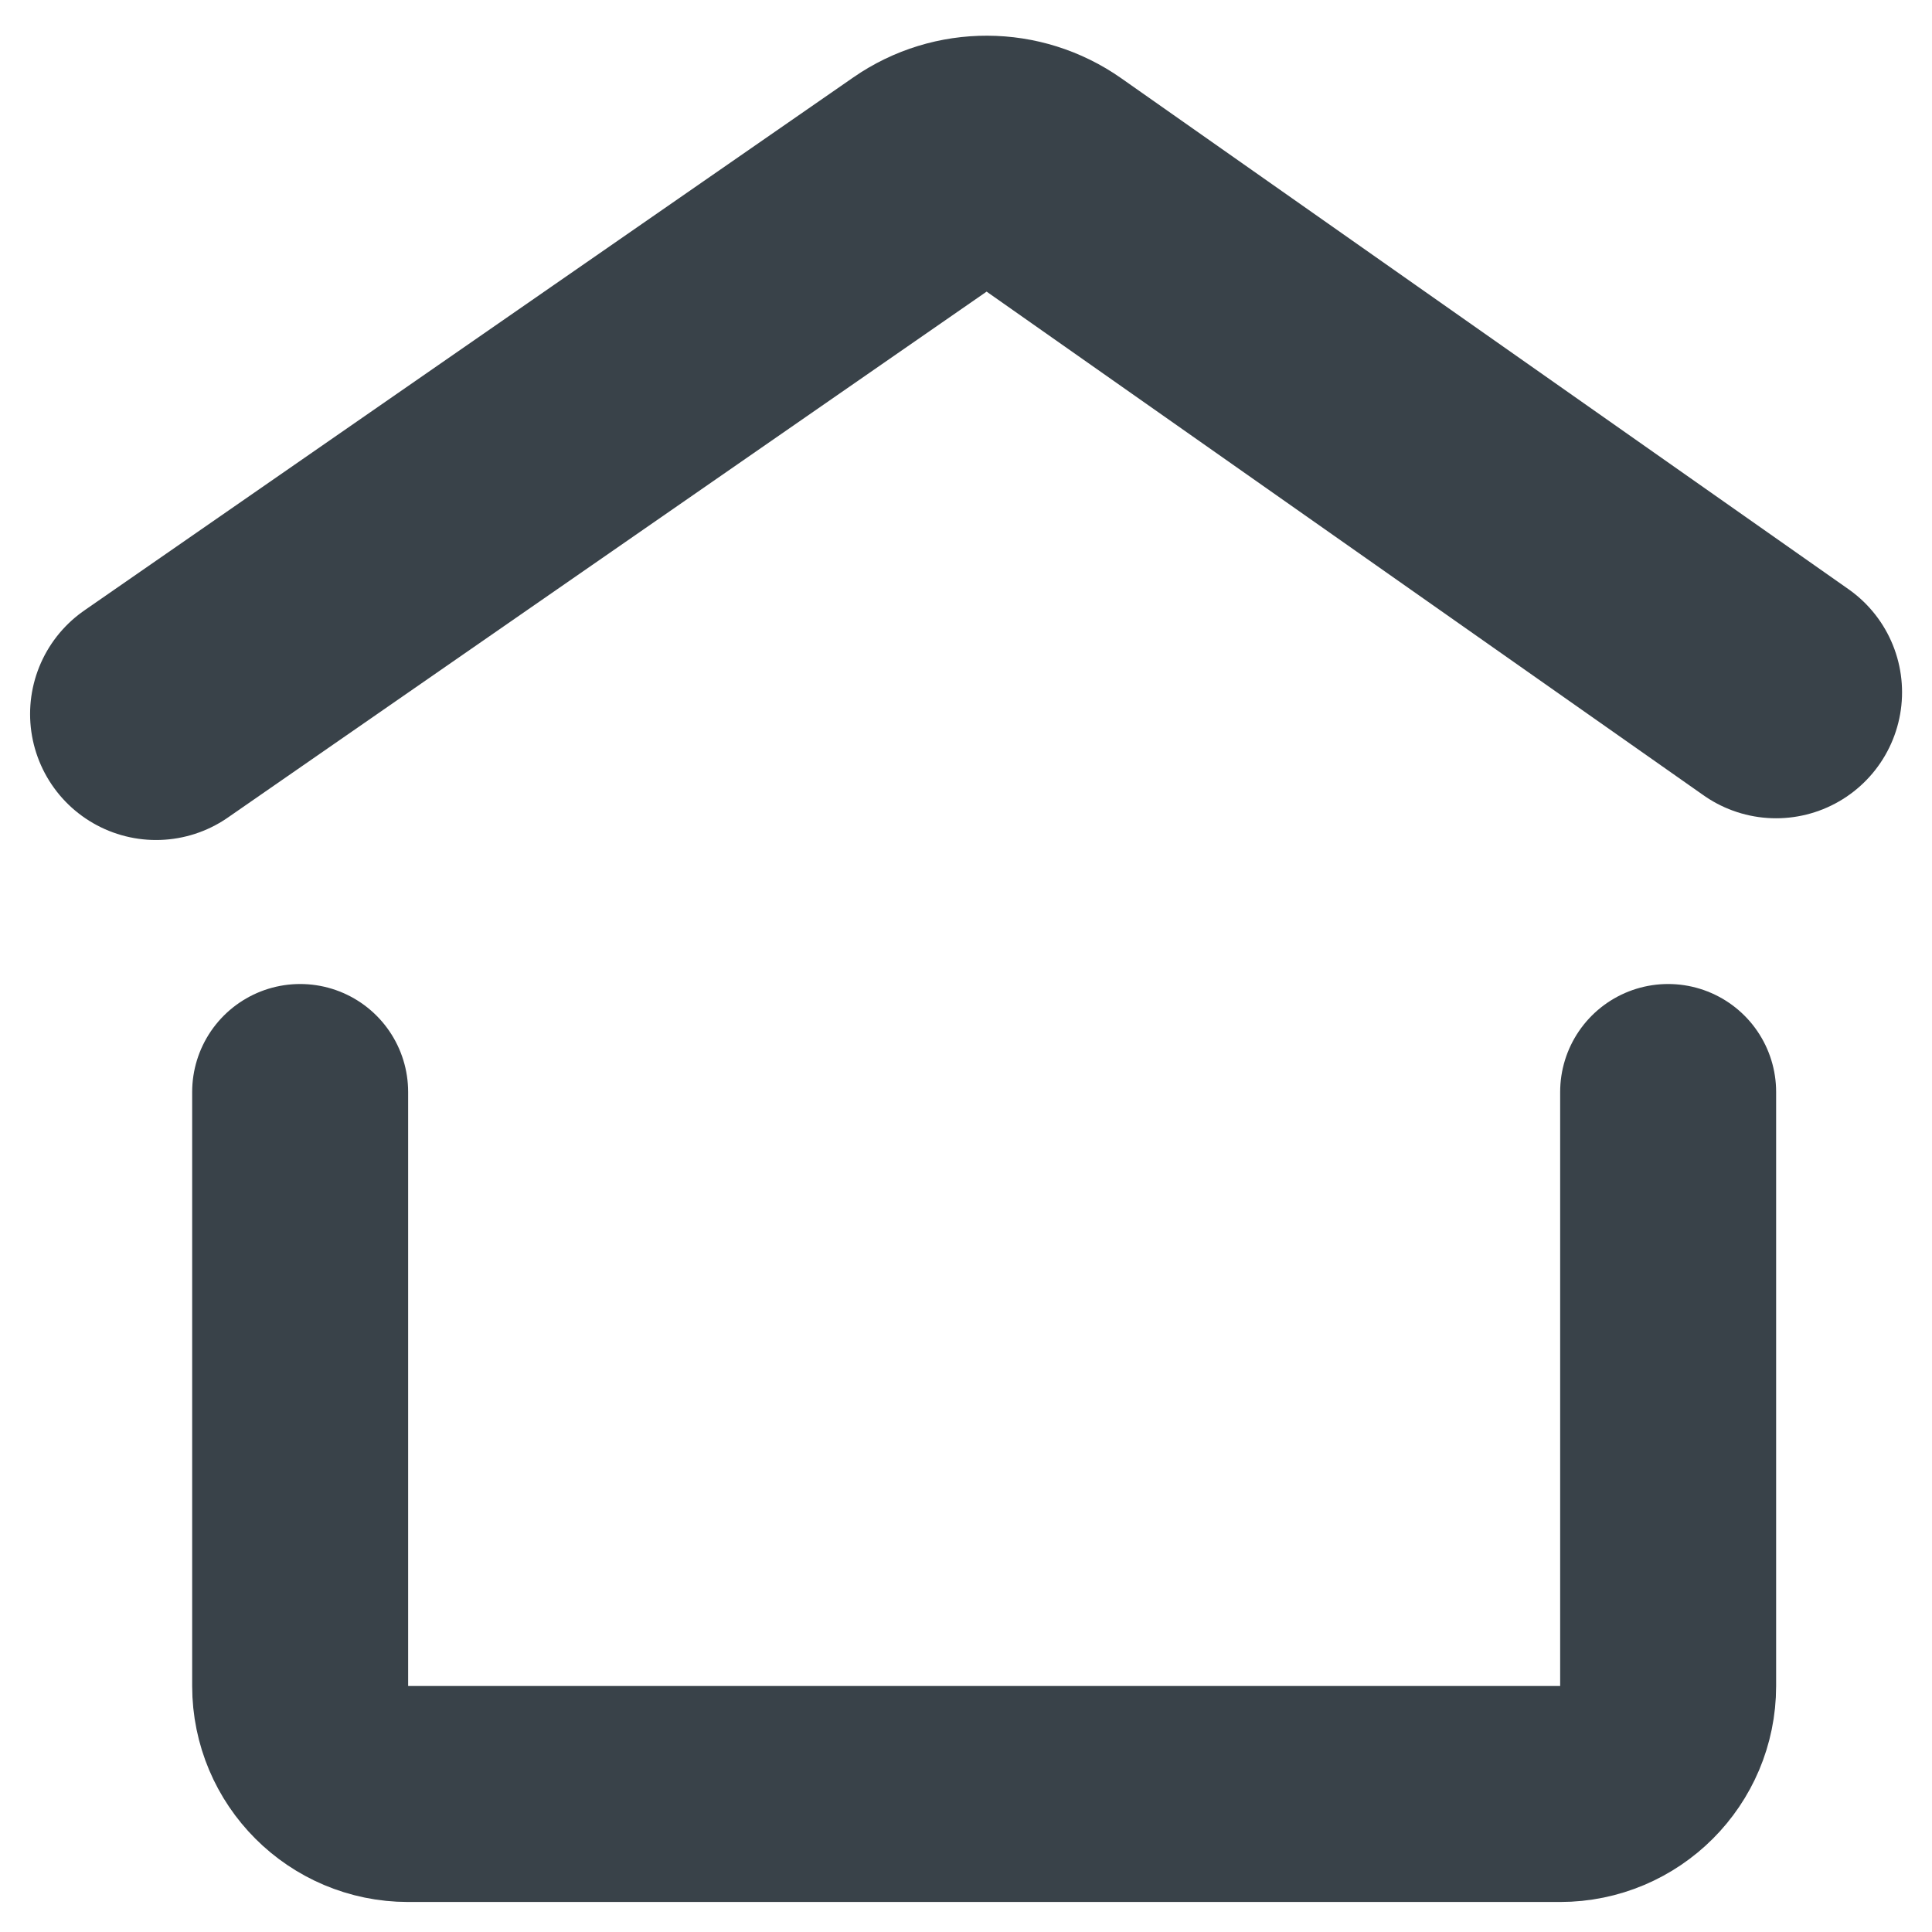
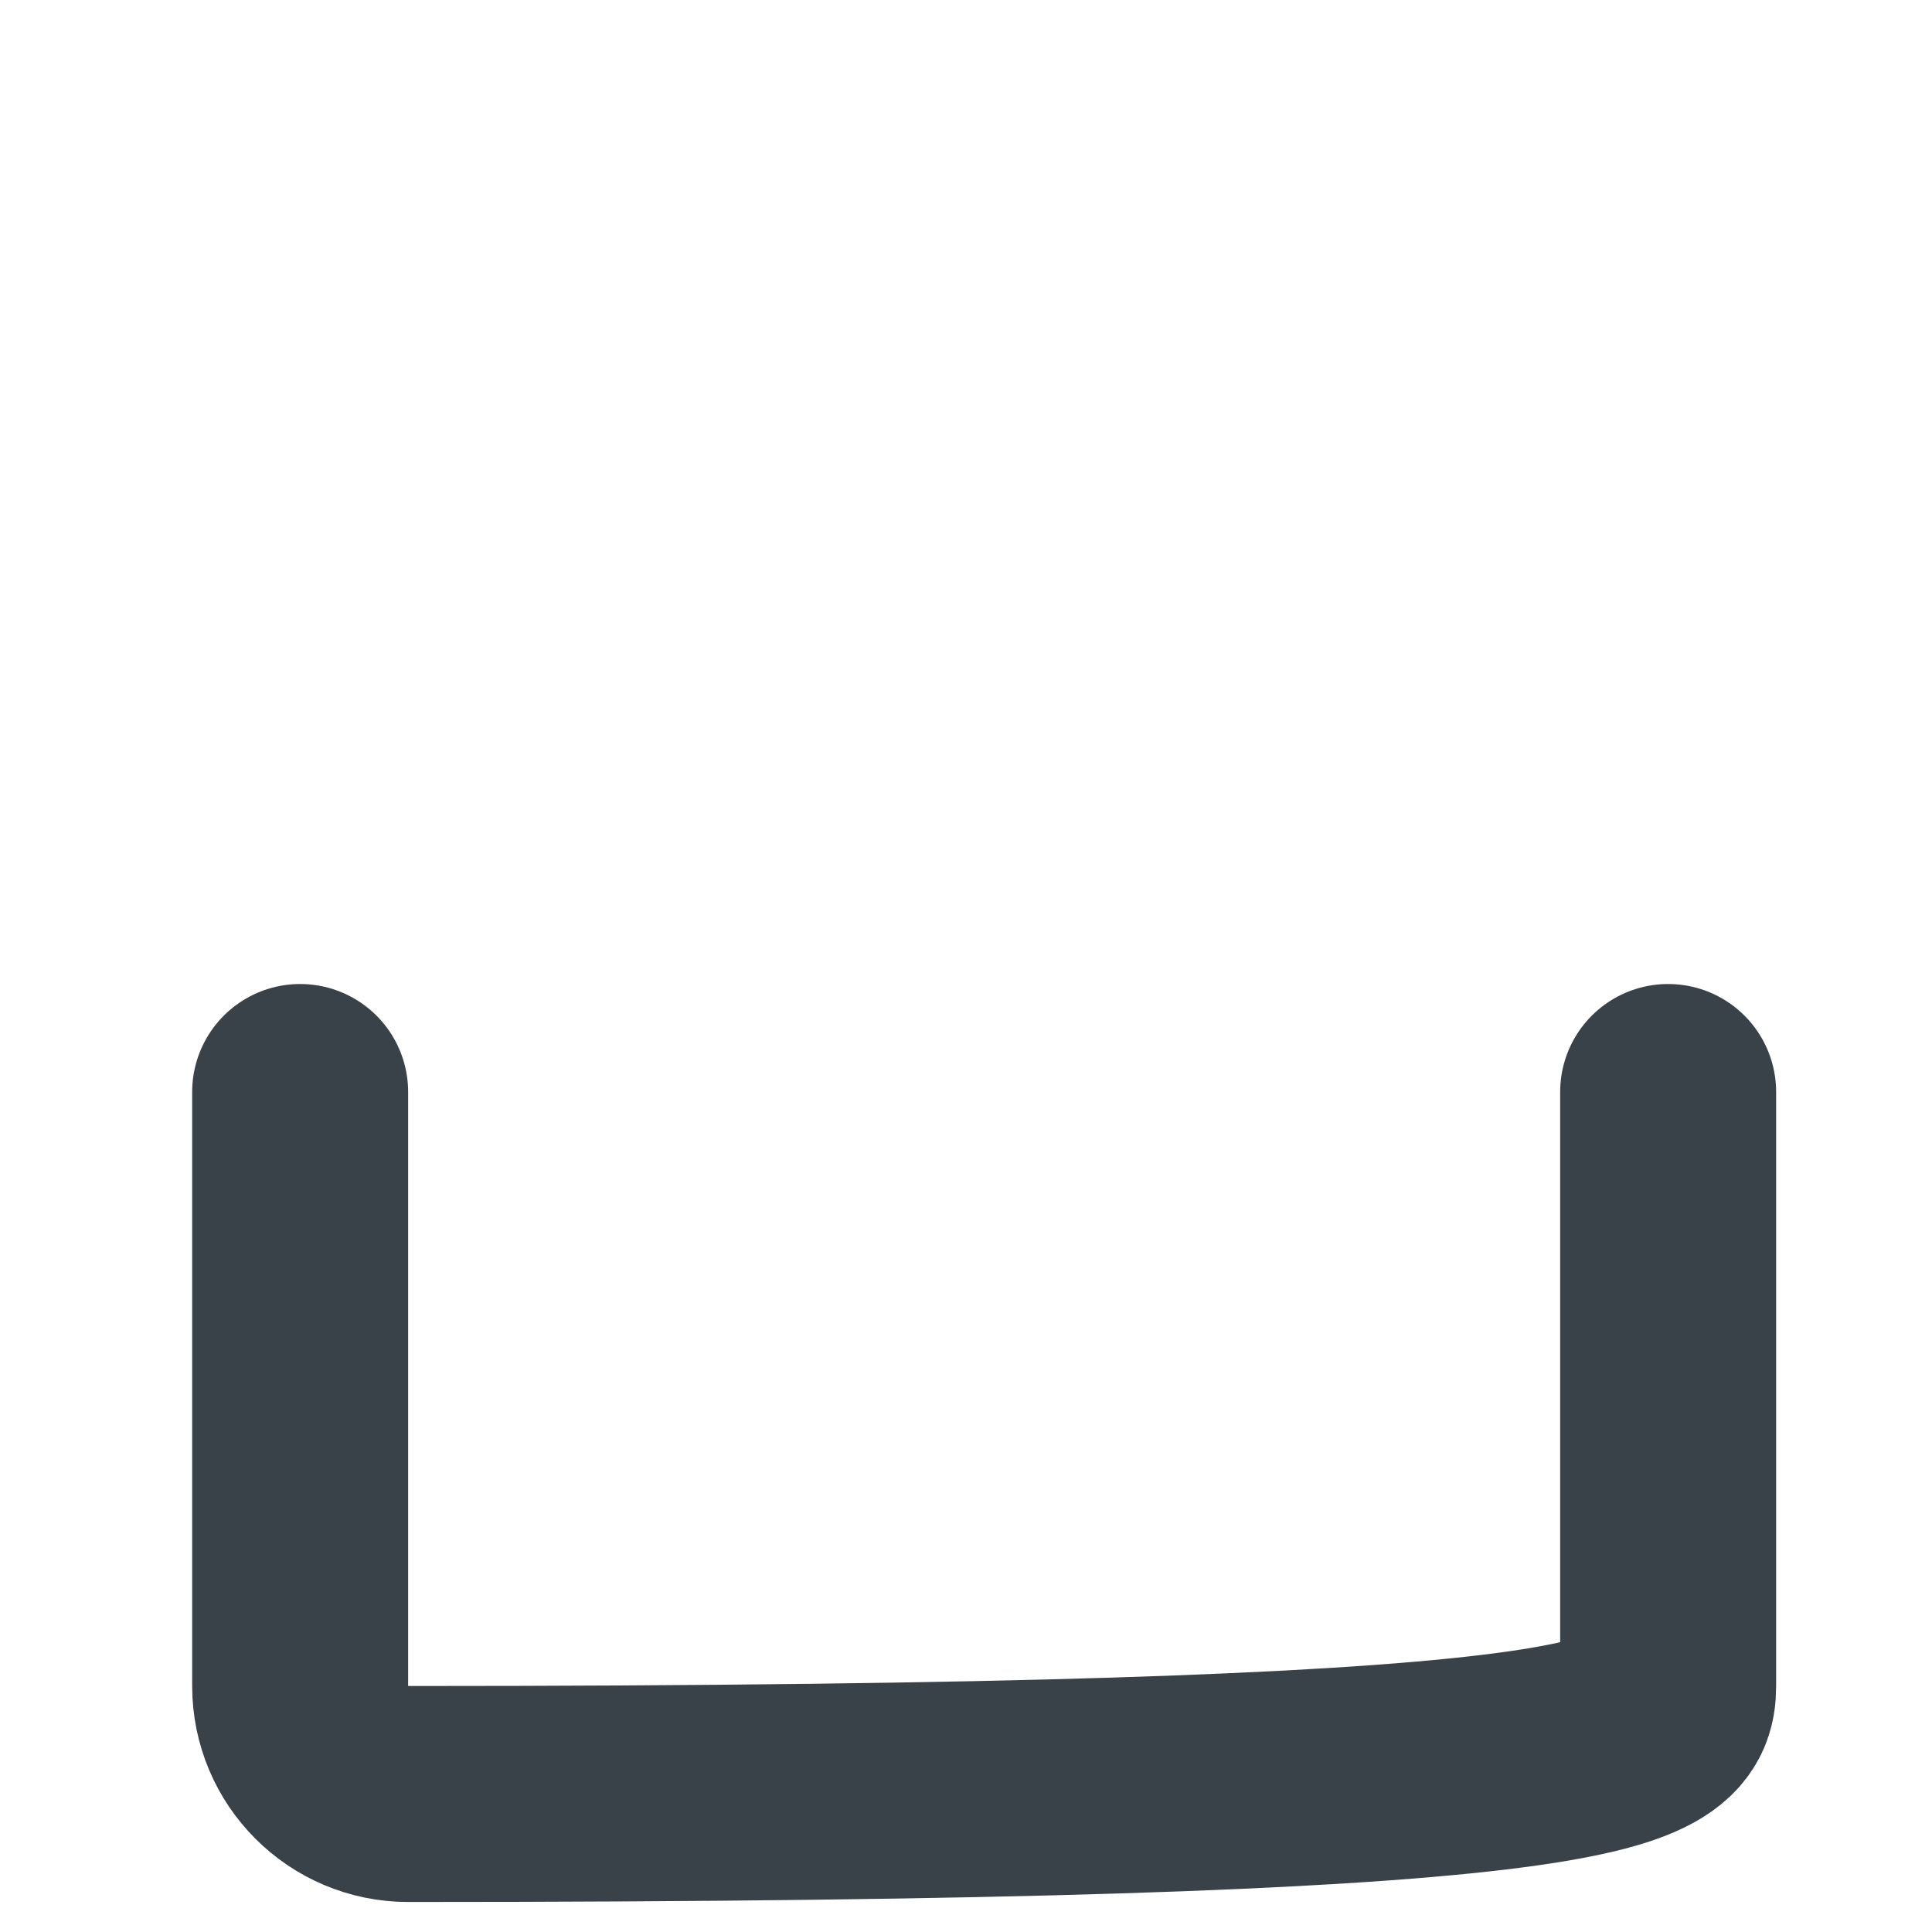
<svg xmlns="http://www.w3.org/2000/svg" width="28" height="28" viewBox="0 0 28 28" fill="none">
-   <path d="M2.262 10.348L13.408 2.622C13.947 2.248 14.663 2.251 15.2 2.628L25.74 10.033" stroke="#394249" stroke-width="3.652" stroke-linecap="round" />
-   <path d="M4.35 15.826V24.435C4.35 25.299 5.05 26 5.915 26H22.61C23.475 26 24.176 25.299 24.176 24.435V15.826" stroke="#394249" stroke-width="3.13" stroke-linecap="round" />
+   <path d="M4.35 15.826V24.435C4.35 25.299 5.05 26 5.915 26C23.475 26 24.176 25.299 24.176 24.435V15.826" stroke="#394249" stroke-width="3.13" stroke-linecap="round" />
</svg>